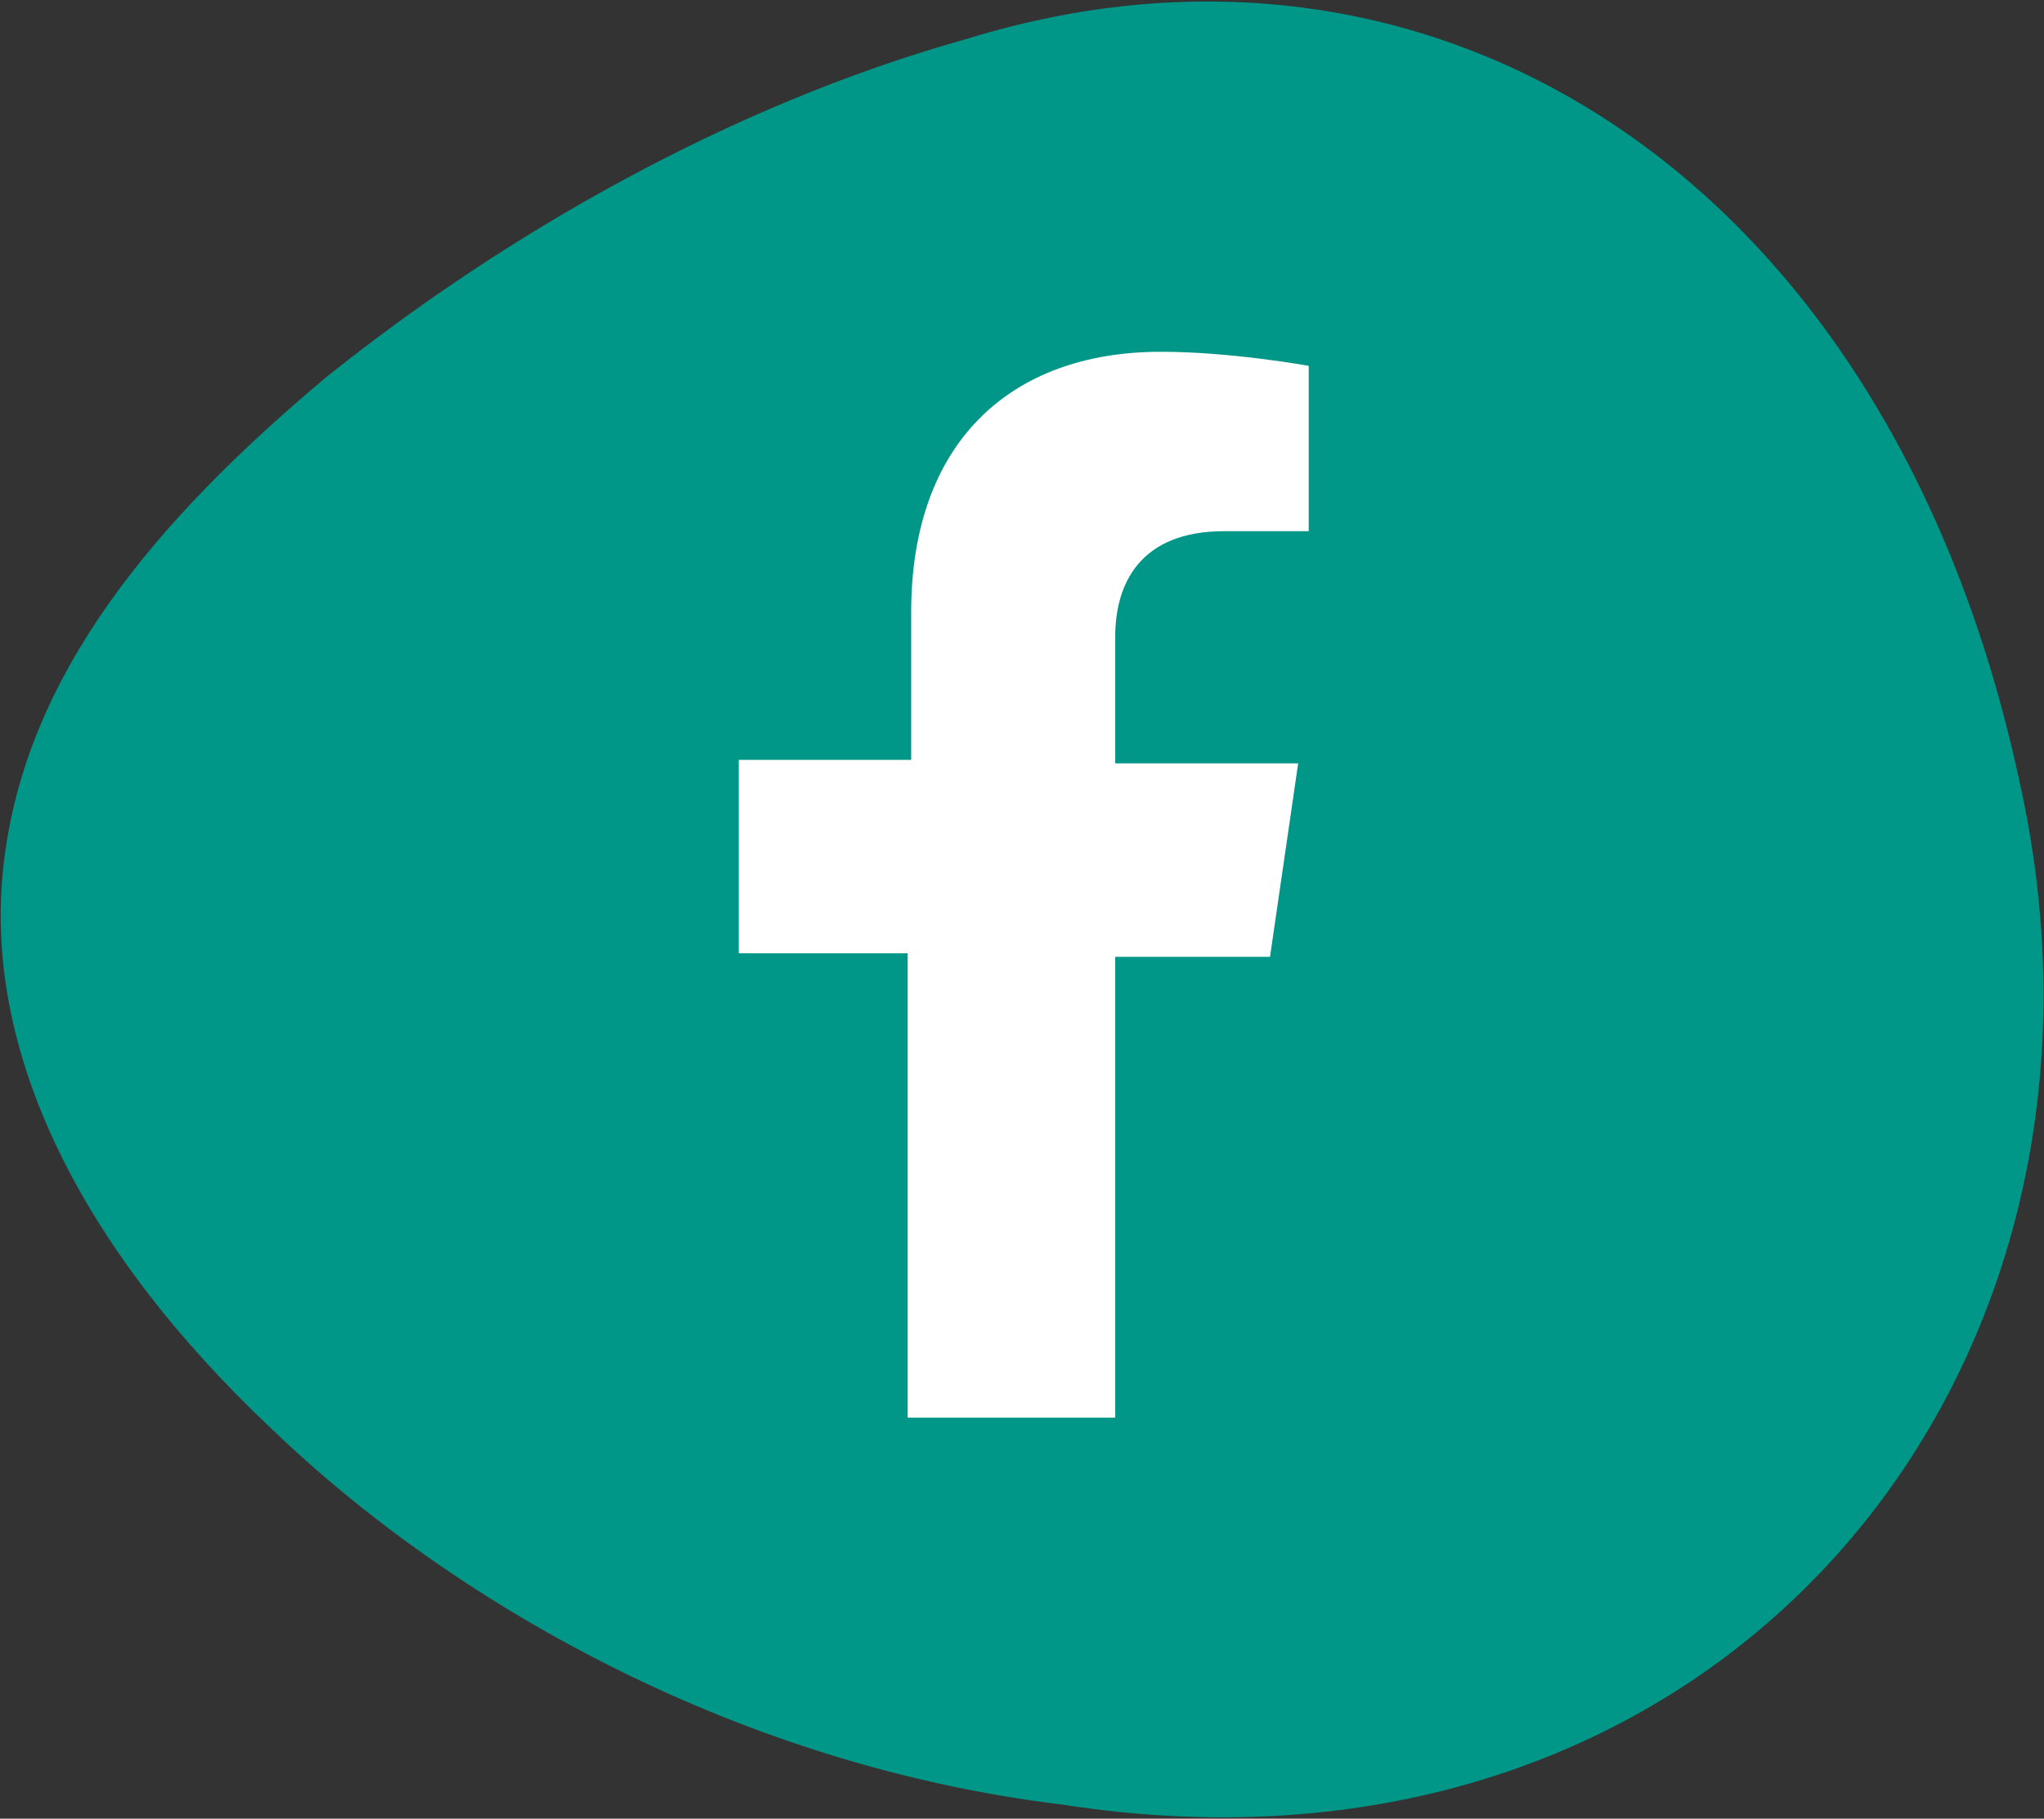
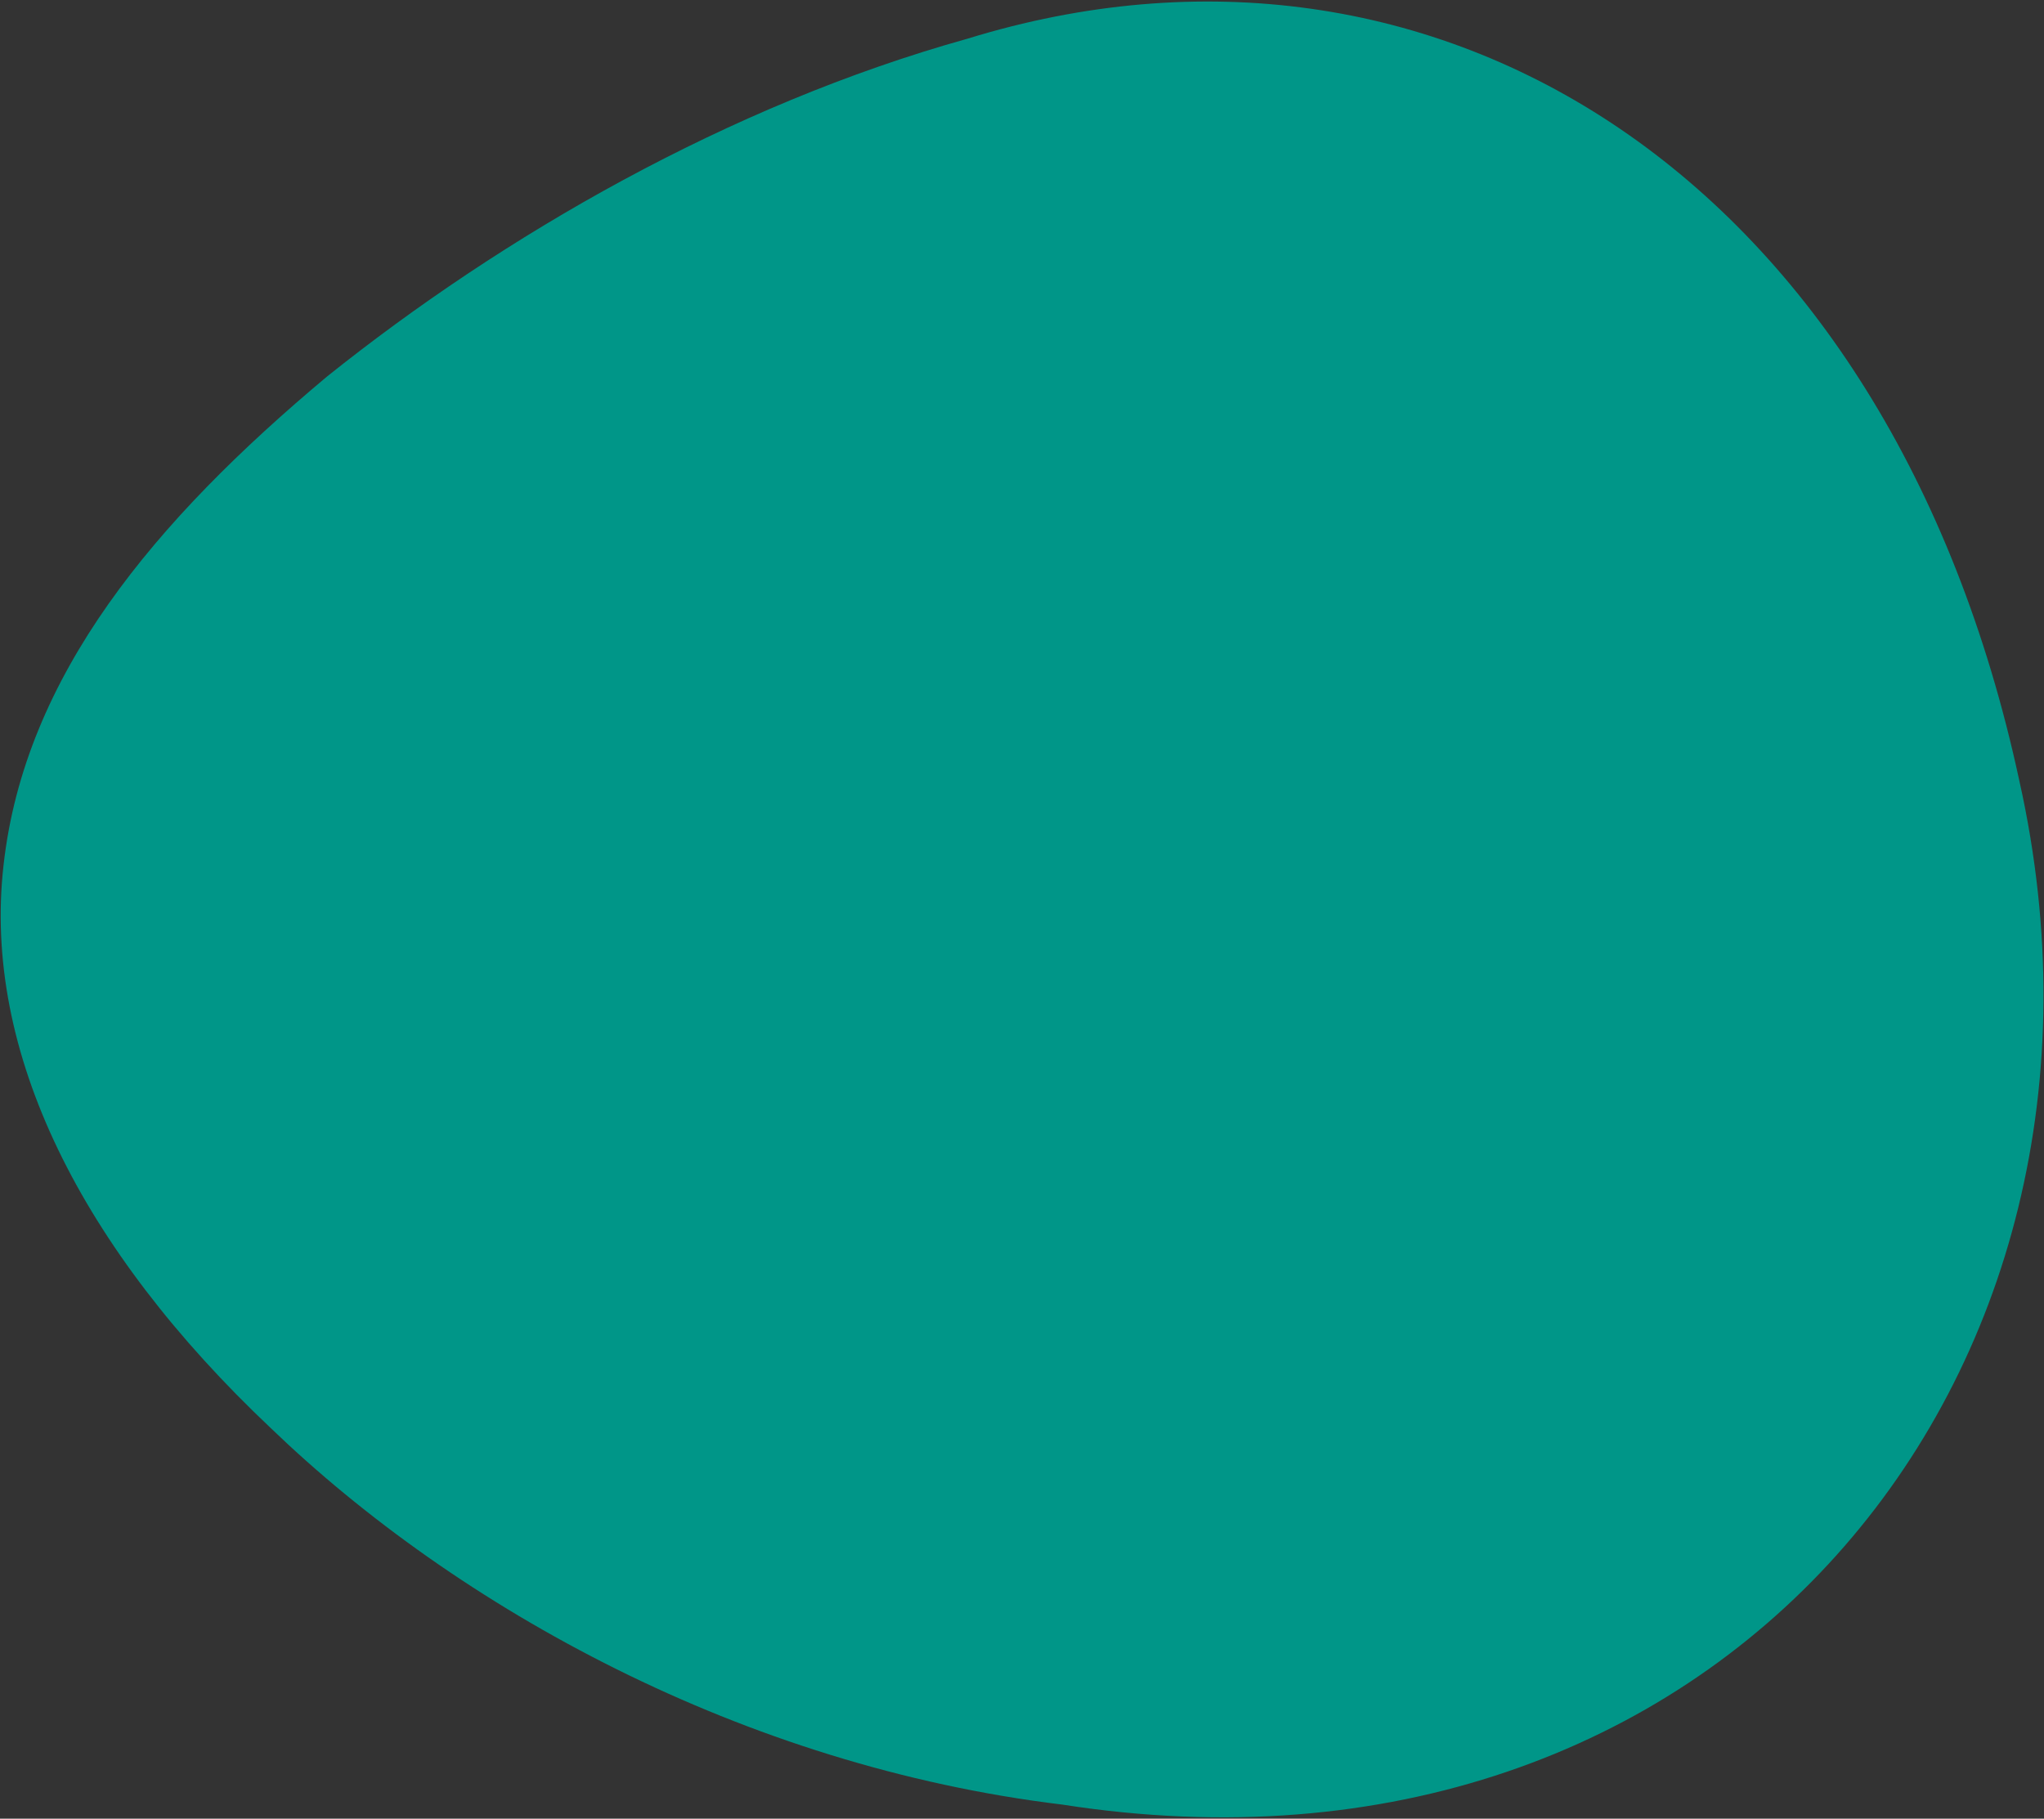
<svg xmlns="http://www.w3.org/2000/svg" version="1.1" id="Layer_1" x="0px" y="0px" viewBox="0 0 58.1 51.7" style="enable-background:new 0 0 58.1 51.7;" xml:space="preserve">
  <rect x="0" y="0" width="58.1" height="51.7" fill="#333333" stroke="none" />
  <style type="text/css">
	.st0{fill:#009688;}
	.st1{fill:#FFFFFF;}
</style>
  <path class="st0" d="M30.2,51.3C21.1,50.2,13,45.7,7.7,40.6c-5.4-5.1-8.2-10.7-7.6-16c0.6-5.4,4.3-9.8,9.2-13.9  c5-4,11.4-7.7,18.2-9.6C40.8-3,53.7,5,57.4,22.2C61.2,39.2,48.8,54.2,30.2,51.3z" />
-   <path class="st1" d="M36.1,27.2l0.8-5.5h-5.2v-3.6c0-1.5,0.7-3,3.1-3h2.4v-4.7c0,0-2.2-0.4-4.2-0.4c-4.3,0-7.1,2.6-7.1,7.4v4.2H21  v5.5h4.8v13.2h5.9V27.2H36.1z" />
</svg>